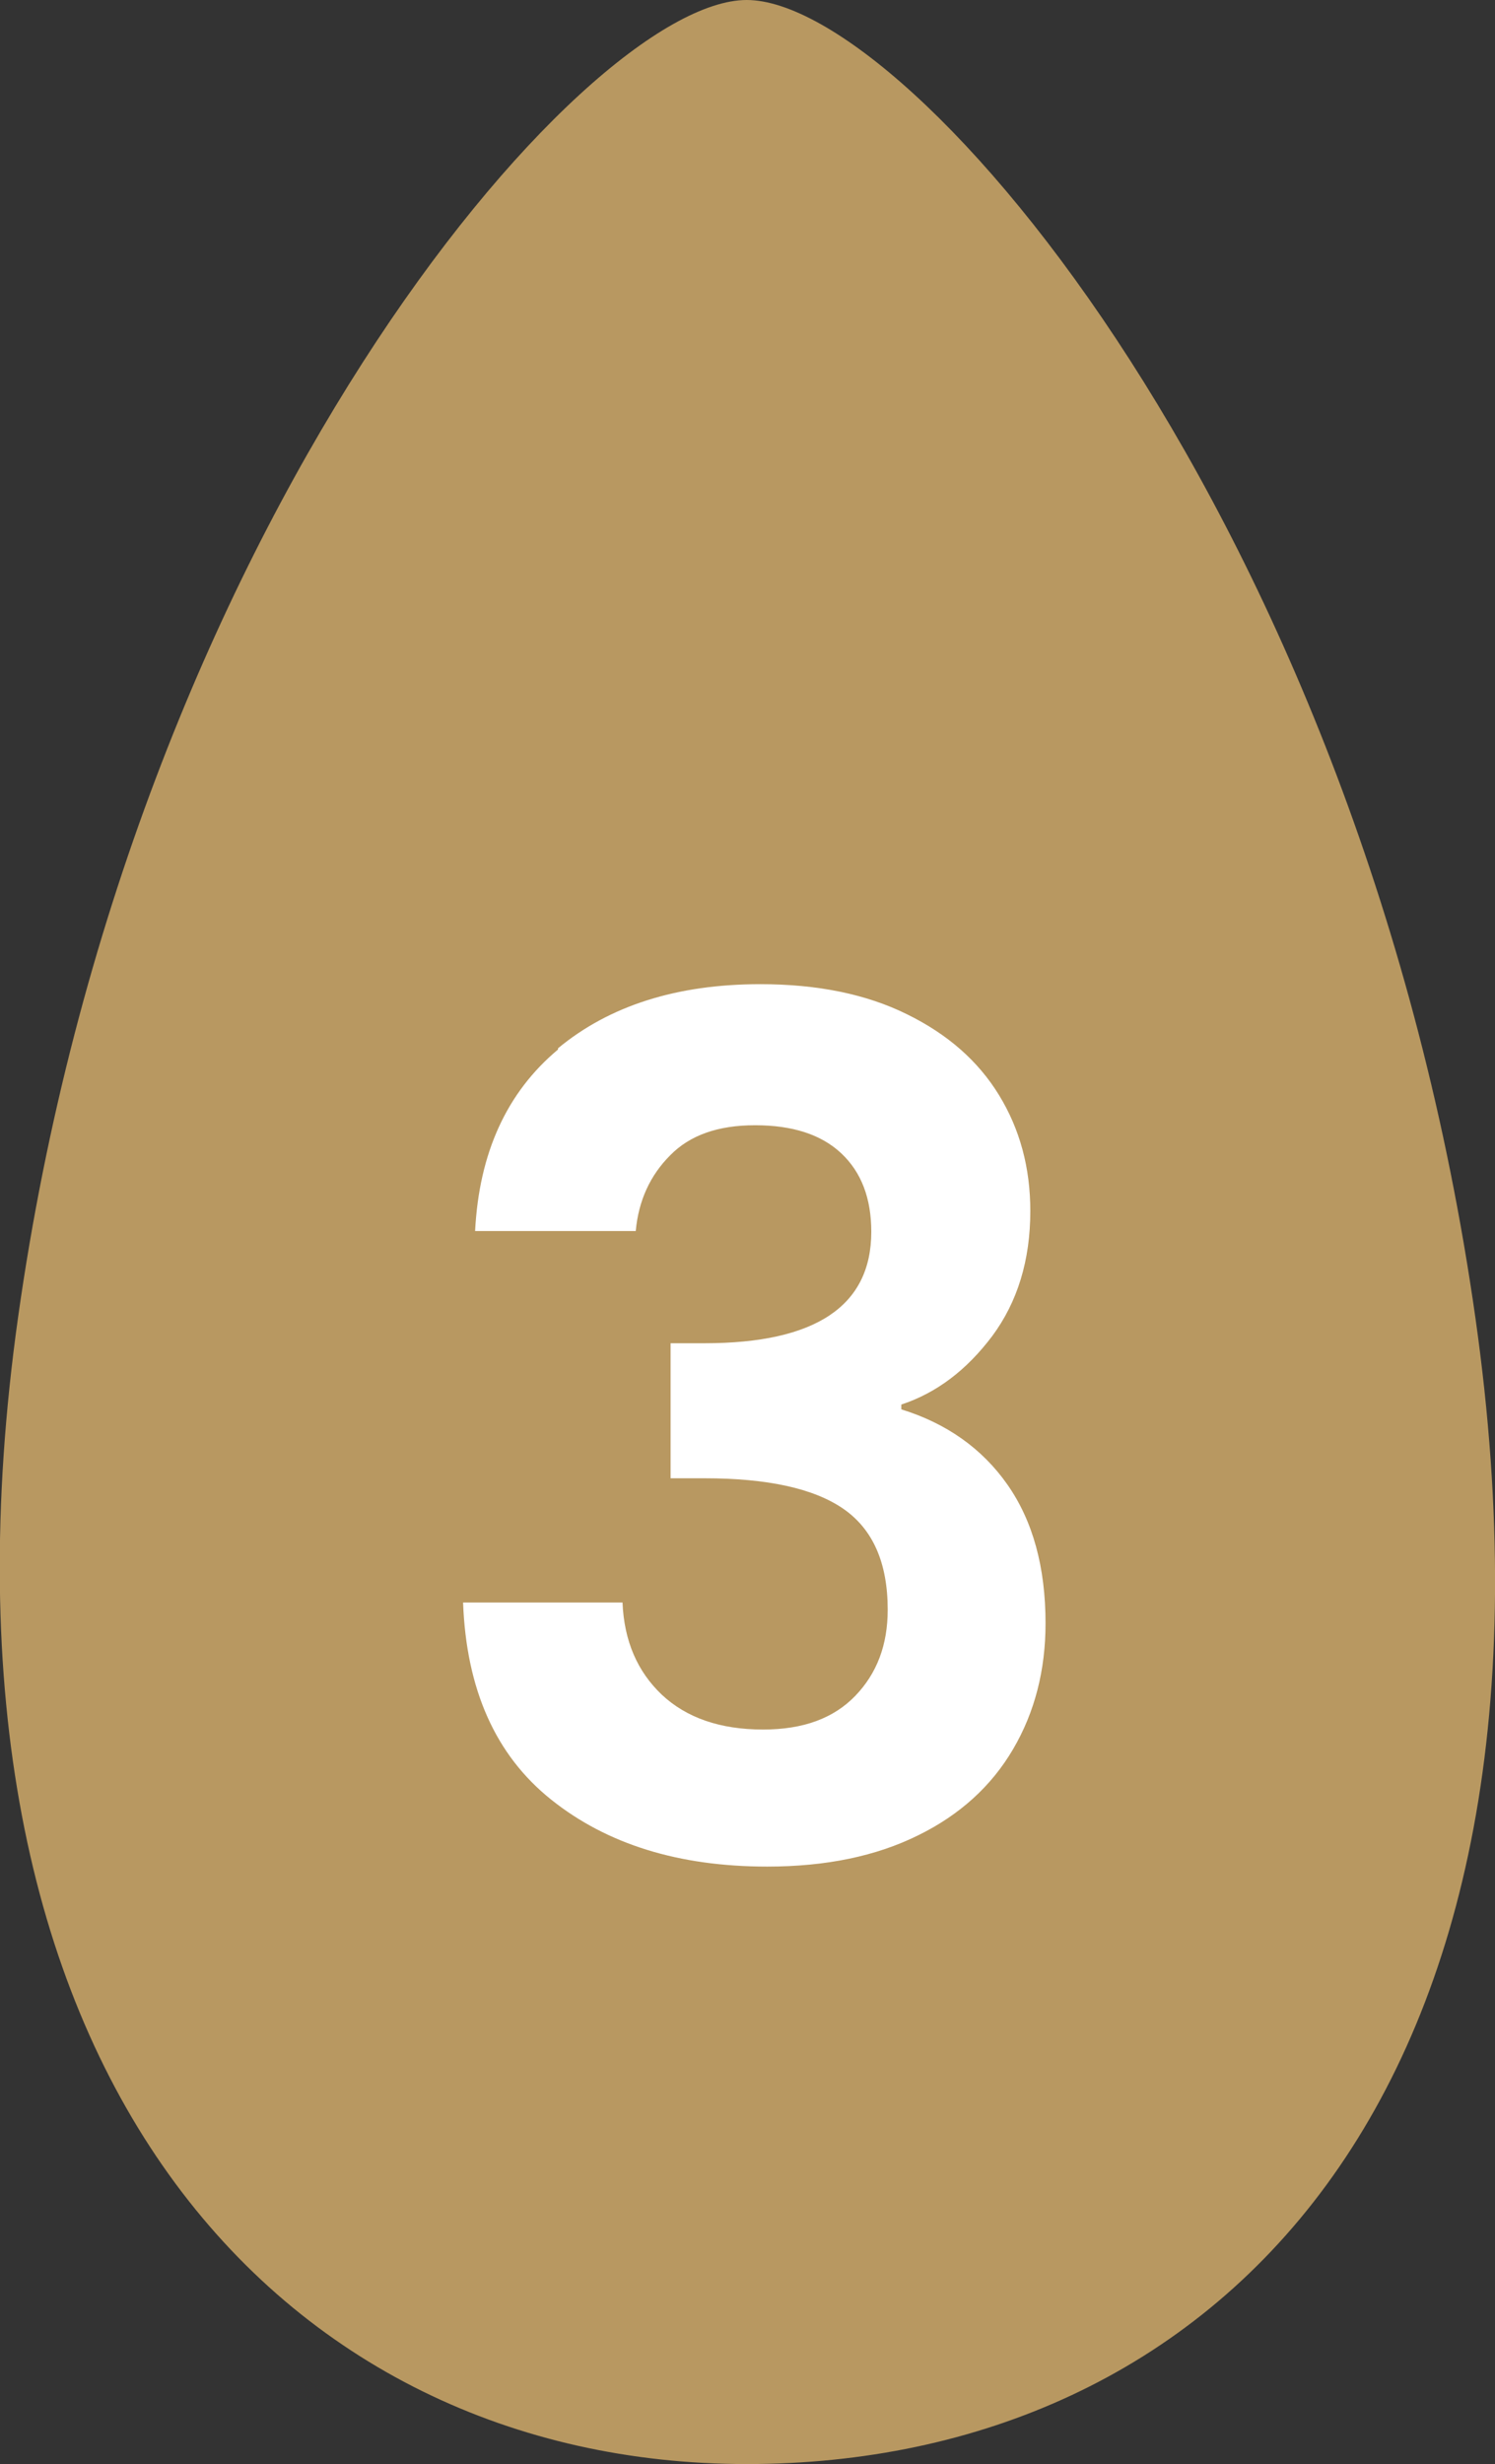
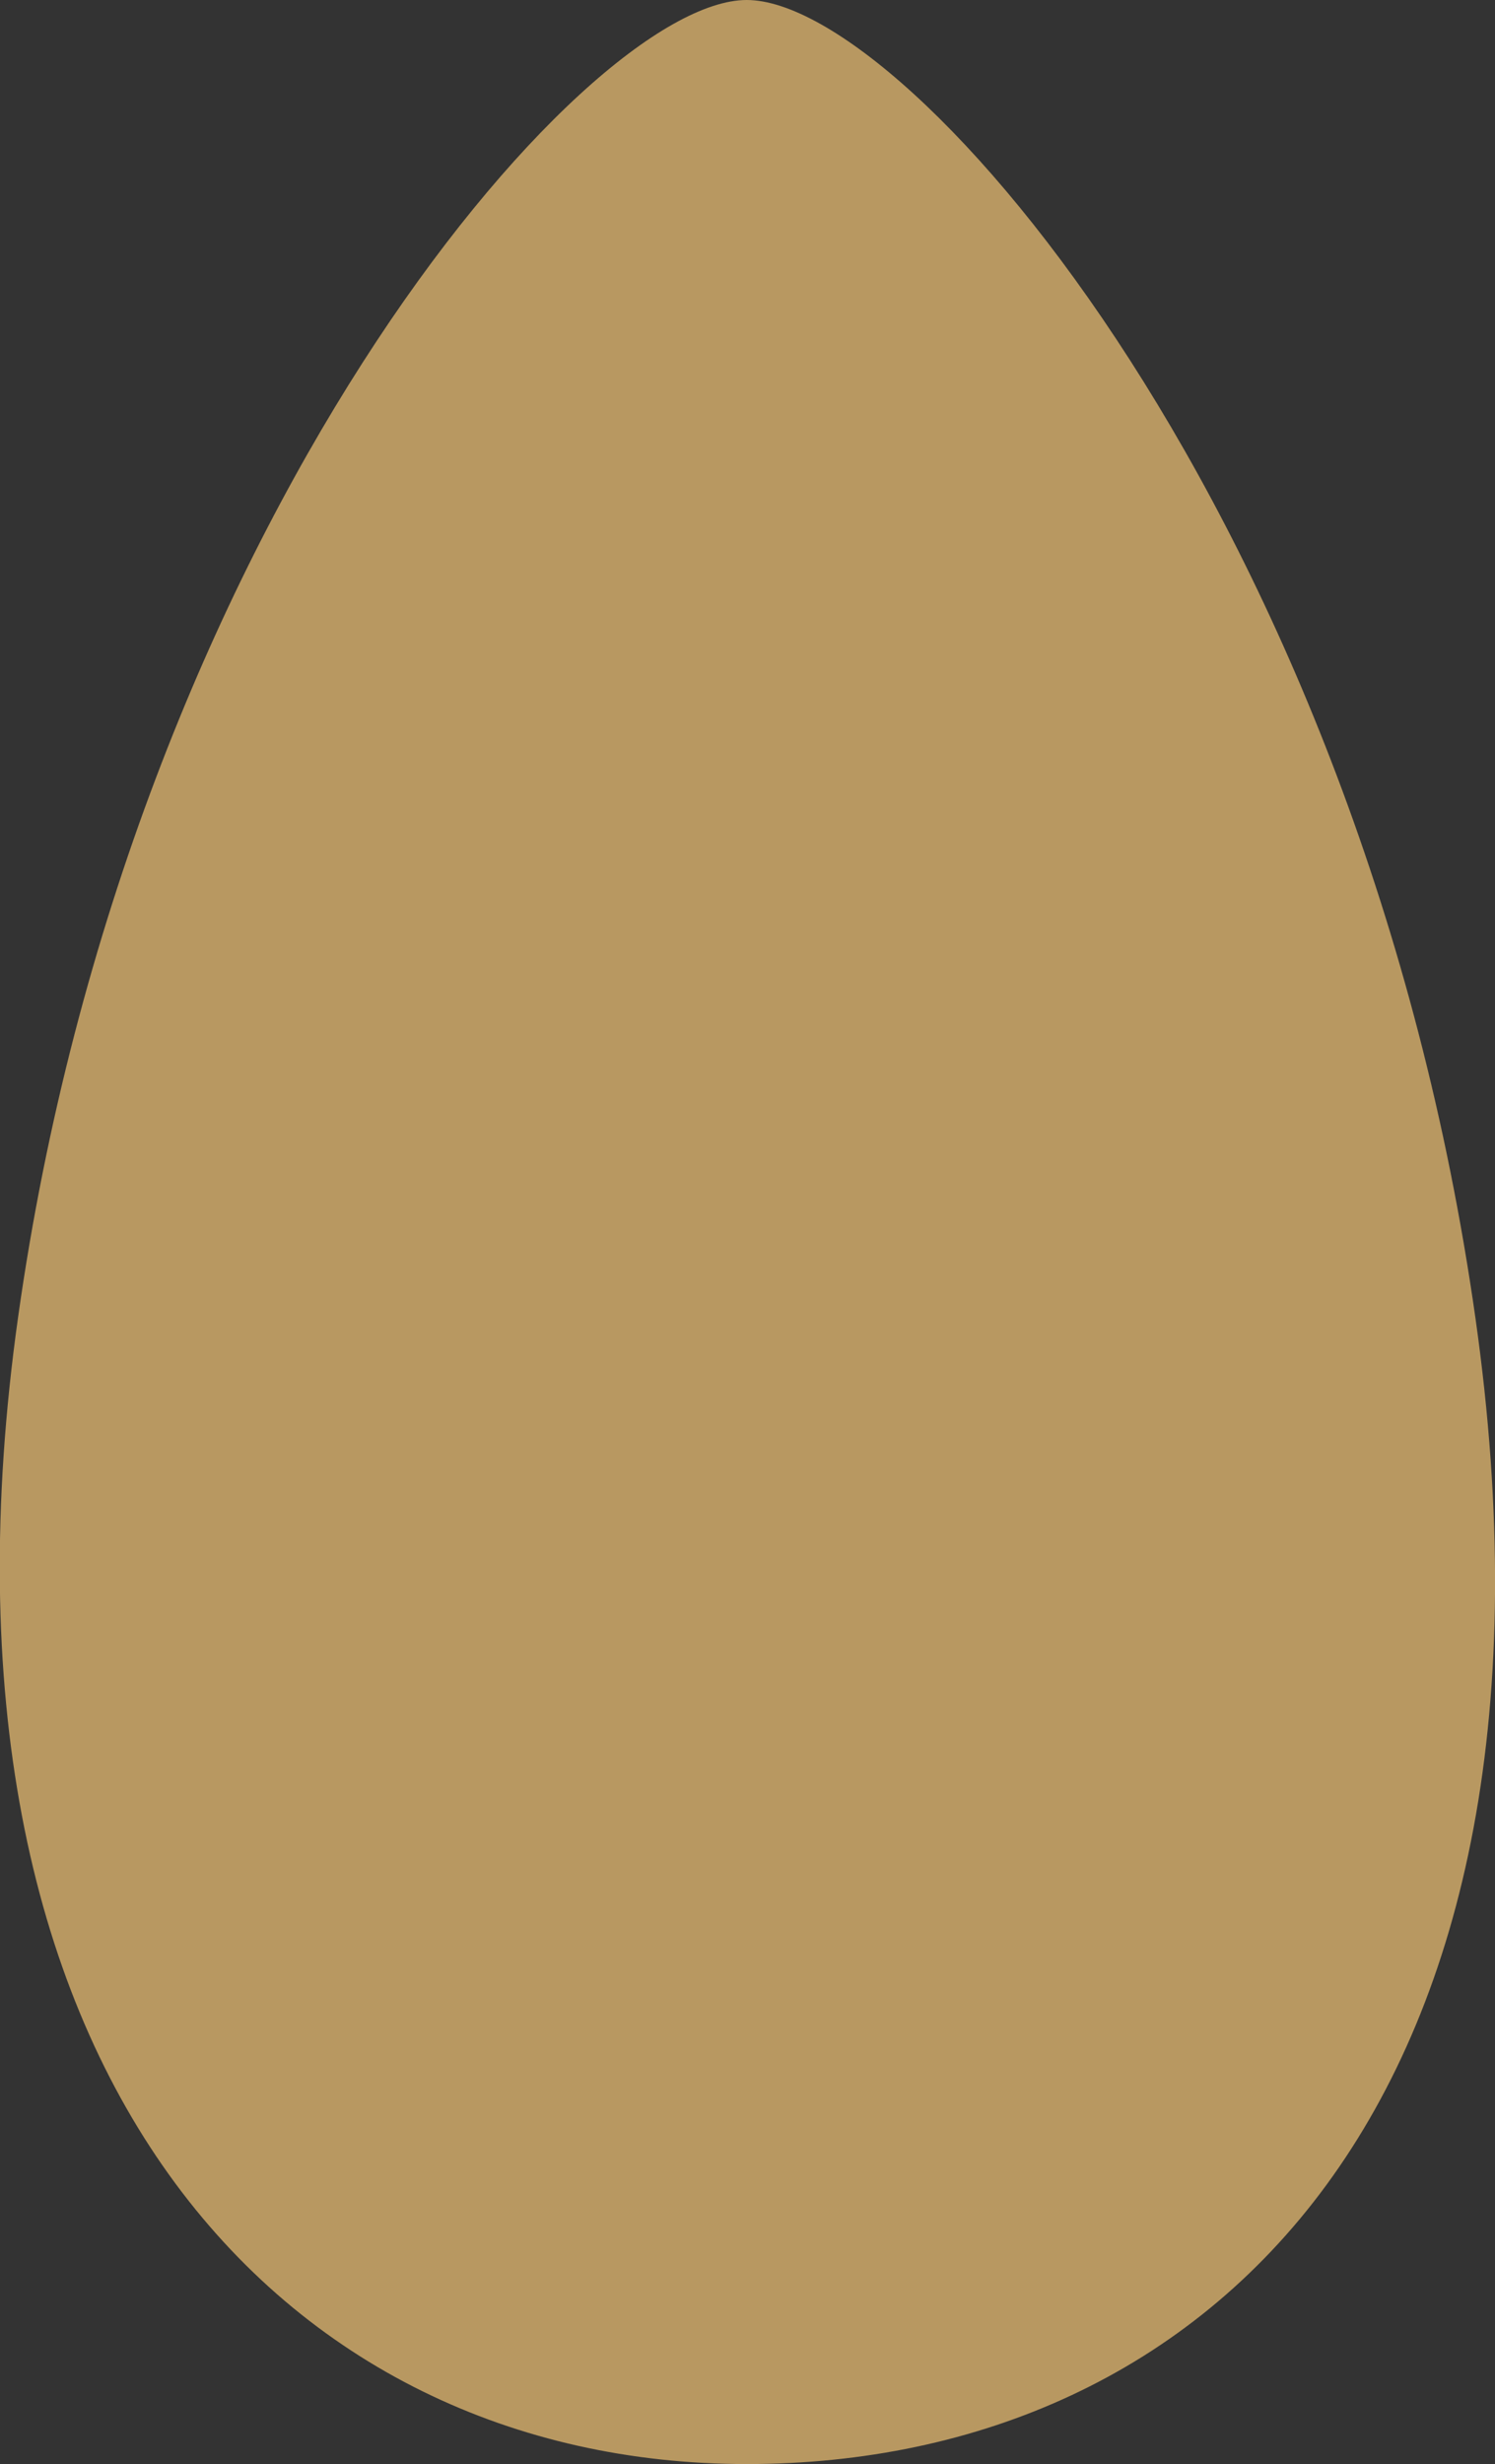
<svg xmlns="http://www.w3.org/2000/svg" id="_レイヤー_2" viewBox="0 0 37.32 61.49">
  <rect x="0" y="0" width="37.32" height="61.49" fill="#333333" stroke="none" />
  <defs>
    <style>.cls-1{fill:#fff;}.cls-2{fill:#b89861;}</style>
  </defs>
  <g id="_レイヤー_2-2">
    <path class="cls-2" d="M36.83,32.88C34.01,13.02,22.73,0,18.64,0S3.22,13.18.45,32.88c-2.65,18.88,6.63,28.61,18.19,28.61s20.97-9.04,18.19-28.61Z" />
-     <path class="cls-1" d="M13.93,26.16c1.28-1.06,2.96-1.6,5.05-1.6,1.43,0,2.65.25,3.66.75,1.02.5,1.78,1.17,2.3,2.02s.78,1.81.78,2.89c0,1.23-.32,2.27-.95,3.12-.64.85-1.39,1.42-2.27,1.71v.12c1.13.35,2.02.98,2.65,1.88.63.9.95,2.05.95,3.46,0,1.17-.27,2.22-.81,3.14-.54.92-1.33,1.64-2.37,2.15-1.05.52-2.3.78-3.77.78-2.21,0-4-.56-5.39-1.67s-2.12-2.75-2.2-4.92h3.98c.04.96.37,1.72.98,2.3.62.58,1.46.87,2.53.87,1,0,1.76-.28,2.3-.84.54-.56.81-1.27.81-2.15,0-1.17-.37-2.01-1.11-2.52-.74-.51-1.9-.76-3.46-.76h-.85v-3.37h.85c2.77,0,4.16-.93,4.16-2.78,0-.84-.25-1.49-.75-1.96-.5-.47-1.22-.7-2.15-.7s-1.63.25-2.12.75c-.5.5-.79,1.13-.86,1.89h-4.01c.1-1.95.79-3.46,2.07-4.53Z" />
  </g>
</svg>